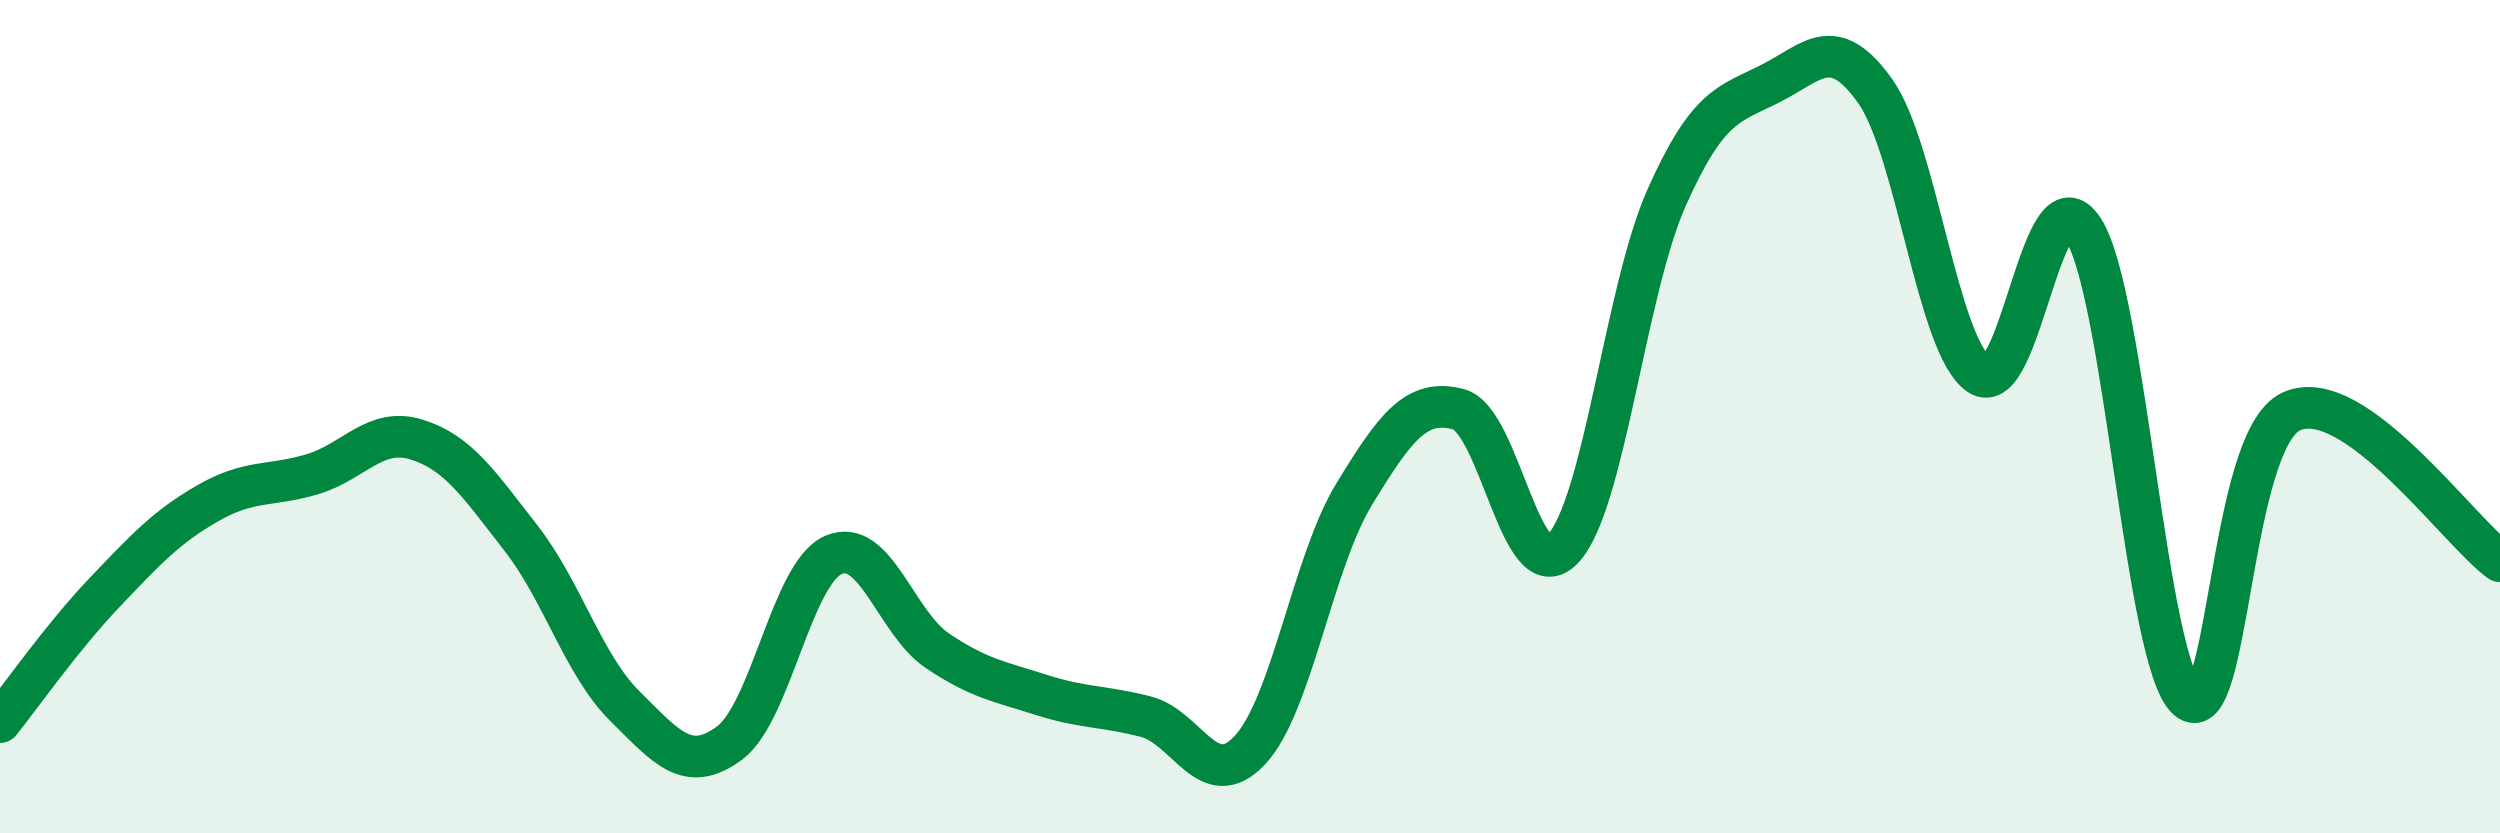
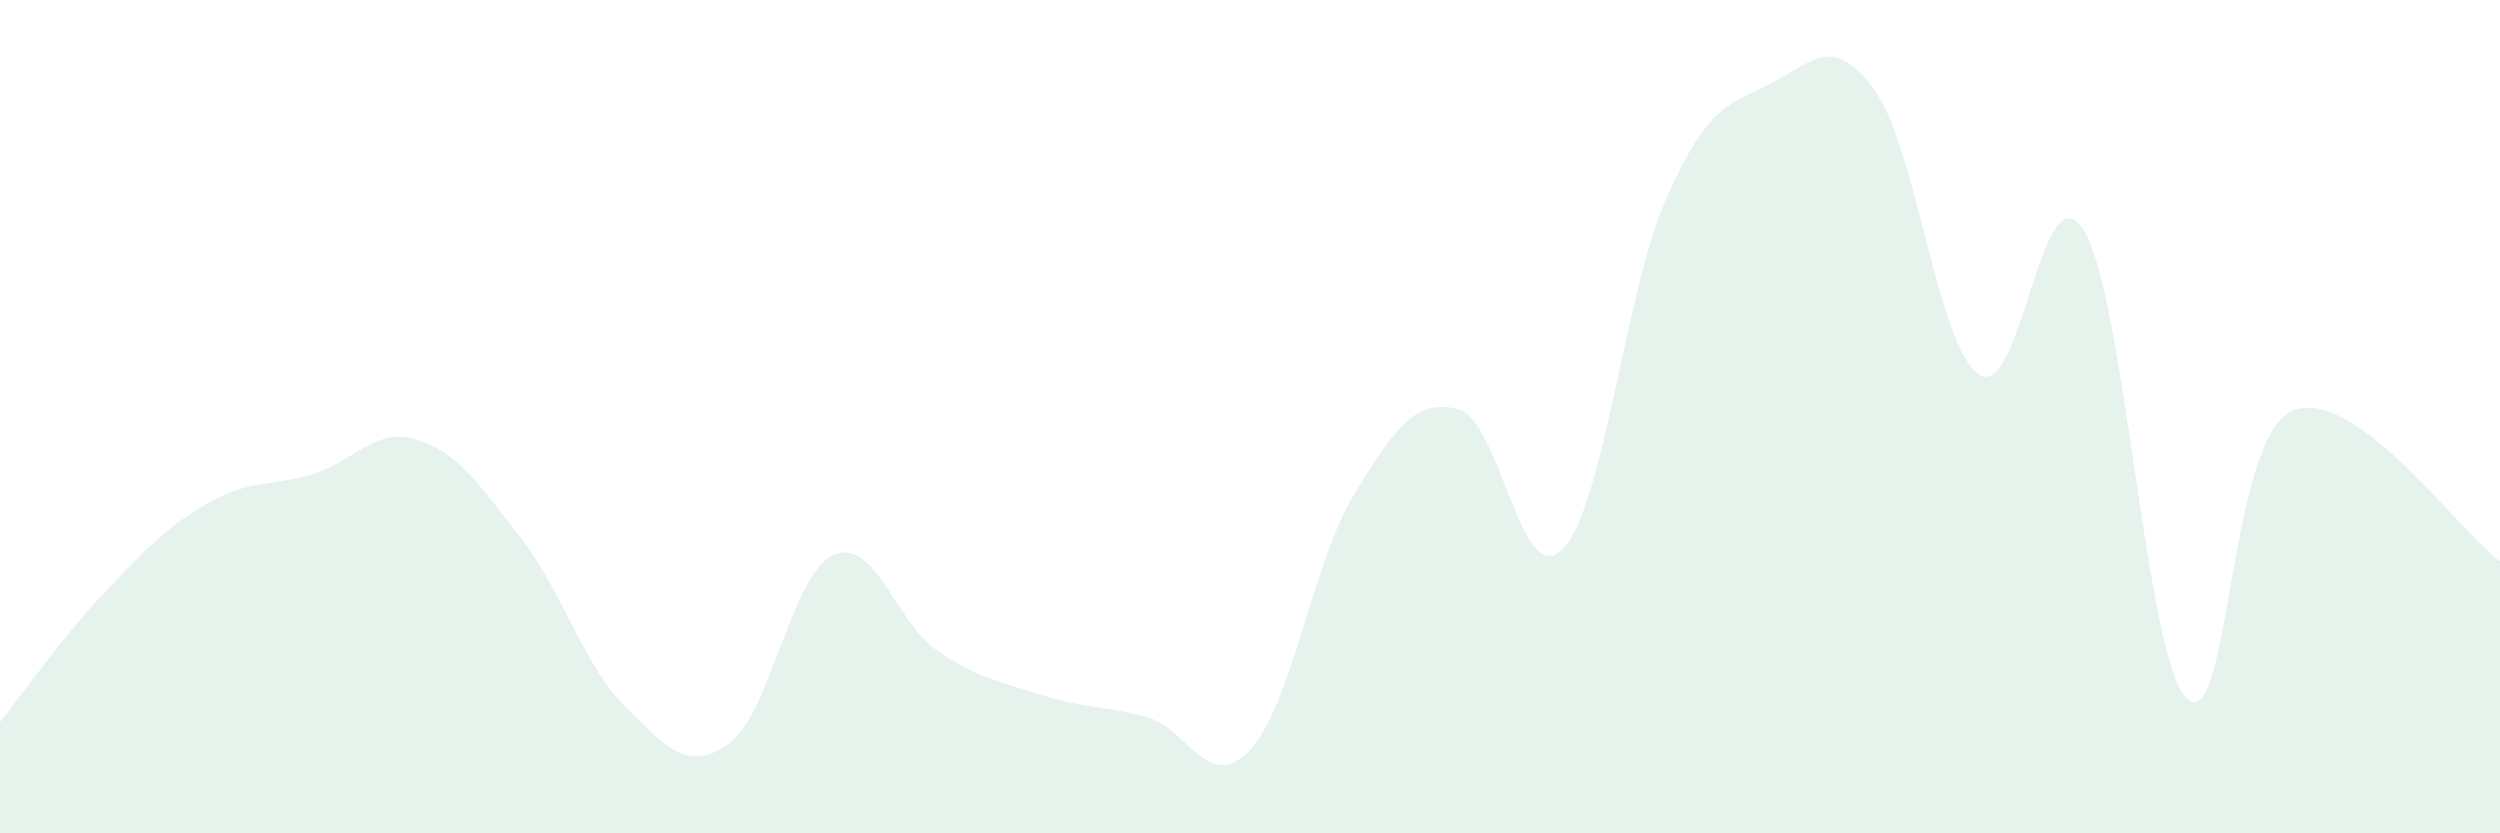
<svg xmlns="http://www.w3.org/2000/svg" width="60" height="20" viewBox="0 0 60 20">
  <path d="M 0,17.33 C 0.5,16.71 1.5,15.28 2.5,14.23 C 3.5,13.18 4,12.64 5,12.07 C 6,11.5 6.5,11.68 7.5,11.38 C 8.5,11.08 9,10.24 10,10.55 C 11,10.86 11.5,11.63 12.5,12.91 C 13.5,14.19 14,15.96 15,16.95 C 16,17.94 16.5,18.57 17.5,17.84 C 18.5,17.11 19,13.76 20,13.32 C 21,12.88 21.5,14.95 22.5,15.62 C 23.5,16.29 24,16.36 25,16.68 C 26,17 26.5,16.94 27.5,17.2 C 28.5,17.46 29,19.07 30,18 C 31,16.93 31.5,13.5 32.5,11.86 C 33.5,10.22 34,9.56 35,9.82 C 36,10.08 36.5,14.2 37.5,13.18 C 38.5,12.16 39,6.98 40,4.74 C 41,2.5 41.5,2.51 42.5,2 C 43.5,1.49 44,0.78 45,2.18 C 46,3.58 46.5,8.32 47.5,8.99 C 48.5,9.66 49,3.95 50,5.51 C 51,7.07 51.5,15.91 52.5,16.78 C 53.5,17.65 53.5,10.53 55,9.87 C 56.5,9.21 59,12.75 60,13.47L60 20L0 20Z" fill="#008740" opacity="0.1" stroke-linecap="round" stroke-linejoin="round" />
-   <path d="M 0,17.33 C 0.5,16.71 1.5,15.28 2.5,14.23 C 3.5,13.18 4,12.64 5,12.07 C 6,11.5 6.5,11.68 7.5,11.38 C 8.5,11.08 9,10.24 10,10.55 C 11,10.86 11.5,11.63 12.5,12.91 C 13.5,14.19 14,15.96 15,16.95 C 16,17.94 16.5,18.57 17.5,17.84 C 18.5,17.11 19,13.76 20,13.32 C 21,12.88 21.5,14.95 22.5,15.62 C 23.5,16.29 24,16.36 25,16.68 C 26,17 26.5,16.94 27.5,17.2 C 28.5,17.46 29,19.07 30,18 C 31,16.93 31.5,13.5 32.5,11.86 C 33.5,10.22 34,9.56 35,9.82 C 36,10.08 36.5,14.2 37.5,13.18 C 38.5,12.16 39,6.98 40,4.74 C 41,2.5 41.5,2.51 42.5,2 C 43.5,1.49 44,0.78 45,2.18 C 46,3.58 46.5,8.32 47.5,8.99 C 48.5,9.66 49,3.95 50,5.51 C 51,7.07 51.5,15.91 52.5,16.78 C 53.5,17.65 53.5,10.53 55,9.87 C 56.5,9.21 59,12.75 60,13.47" stroke="#008740" stroke-width="1" fill="none" stroke-linecap="round" stroke-linejoin="round" />
</svg>